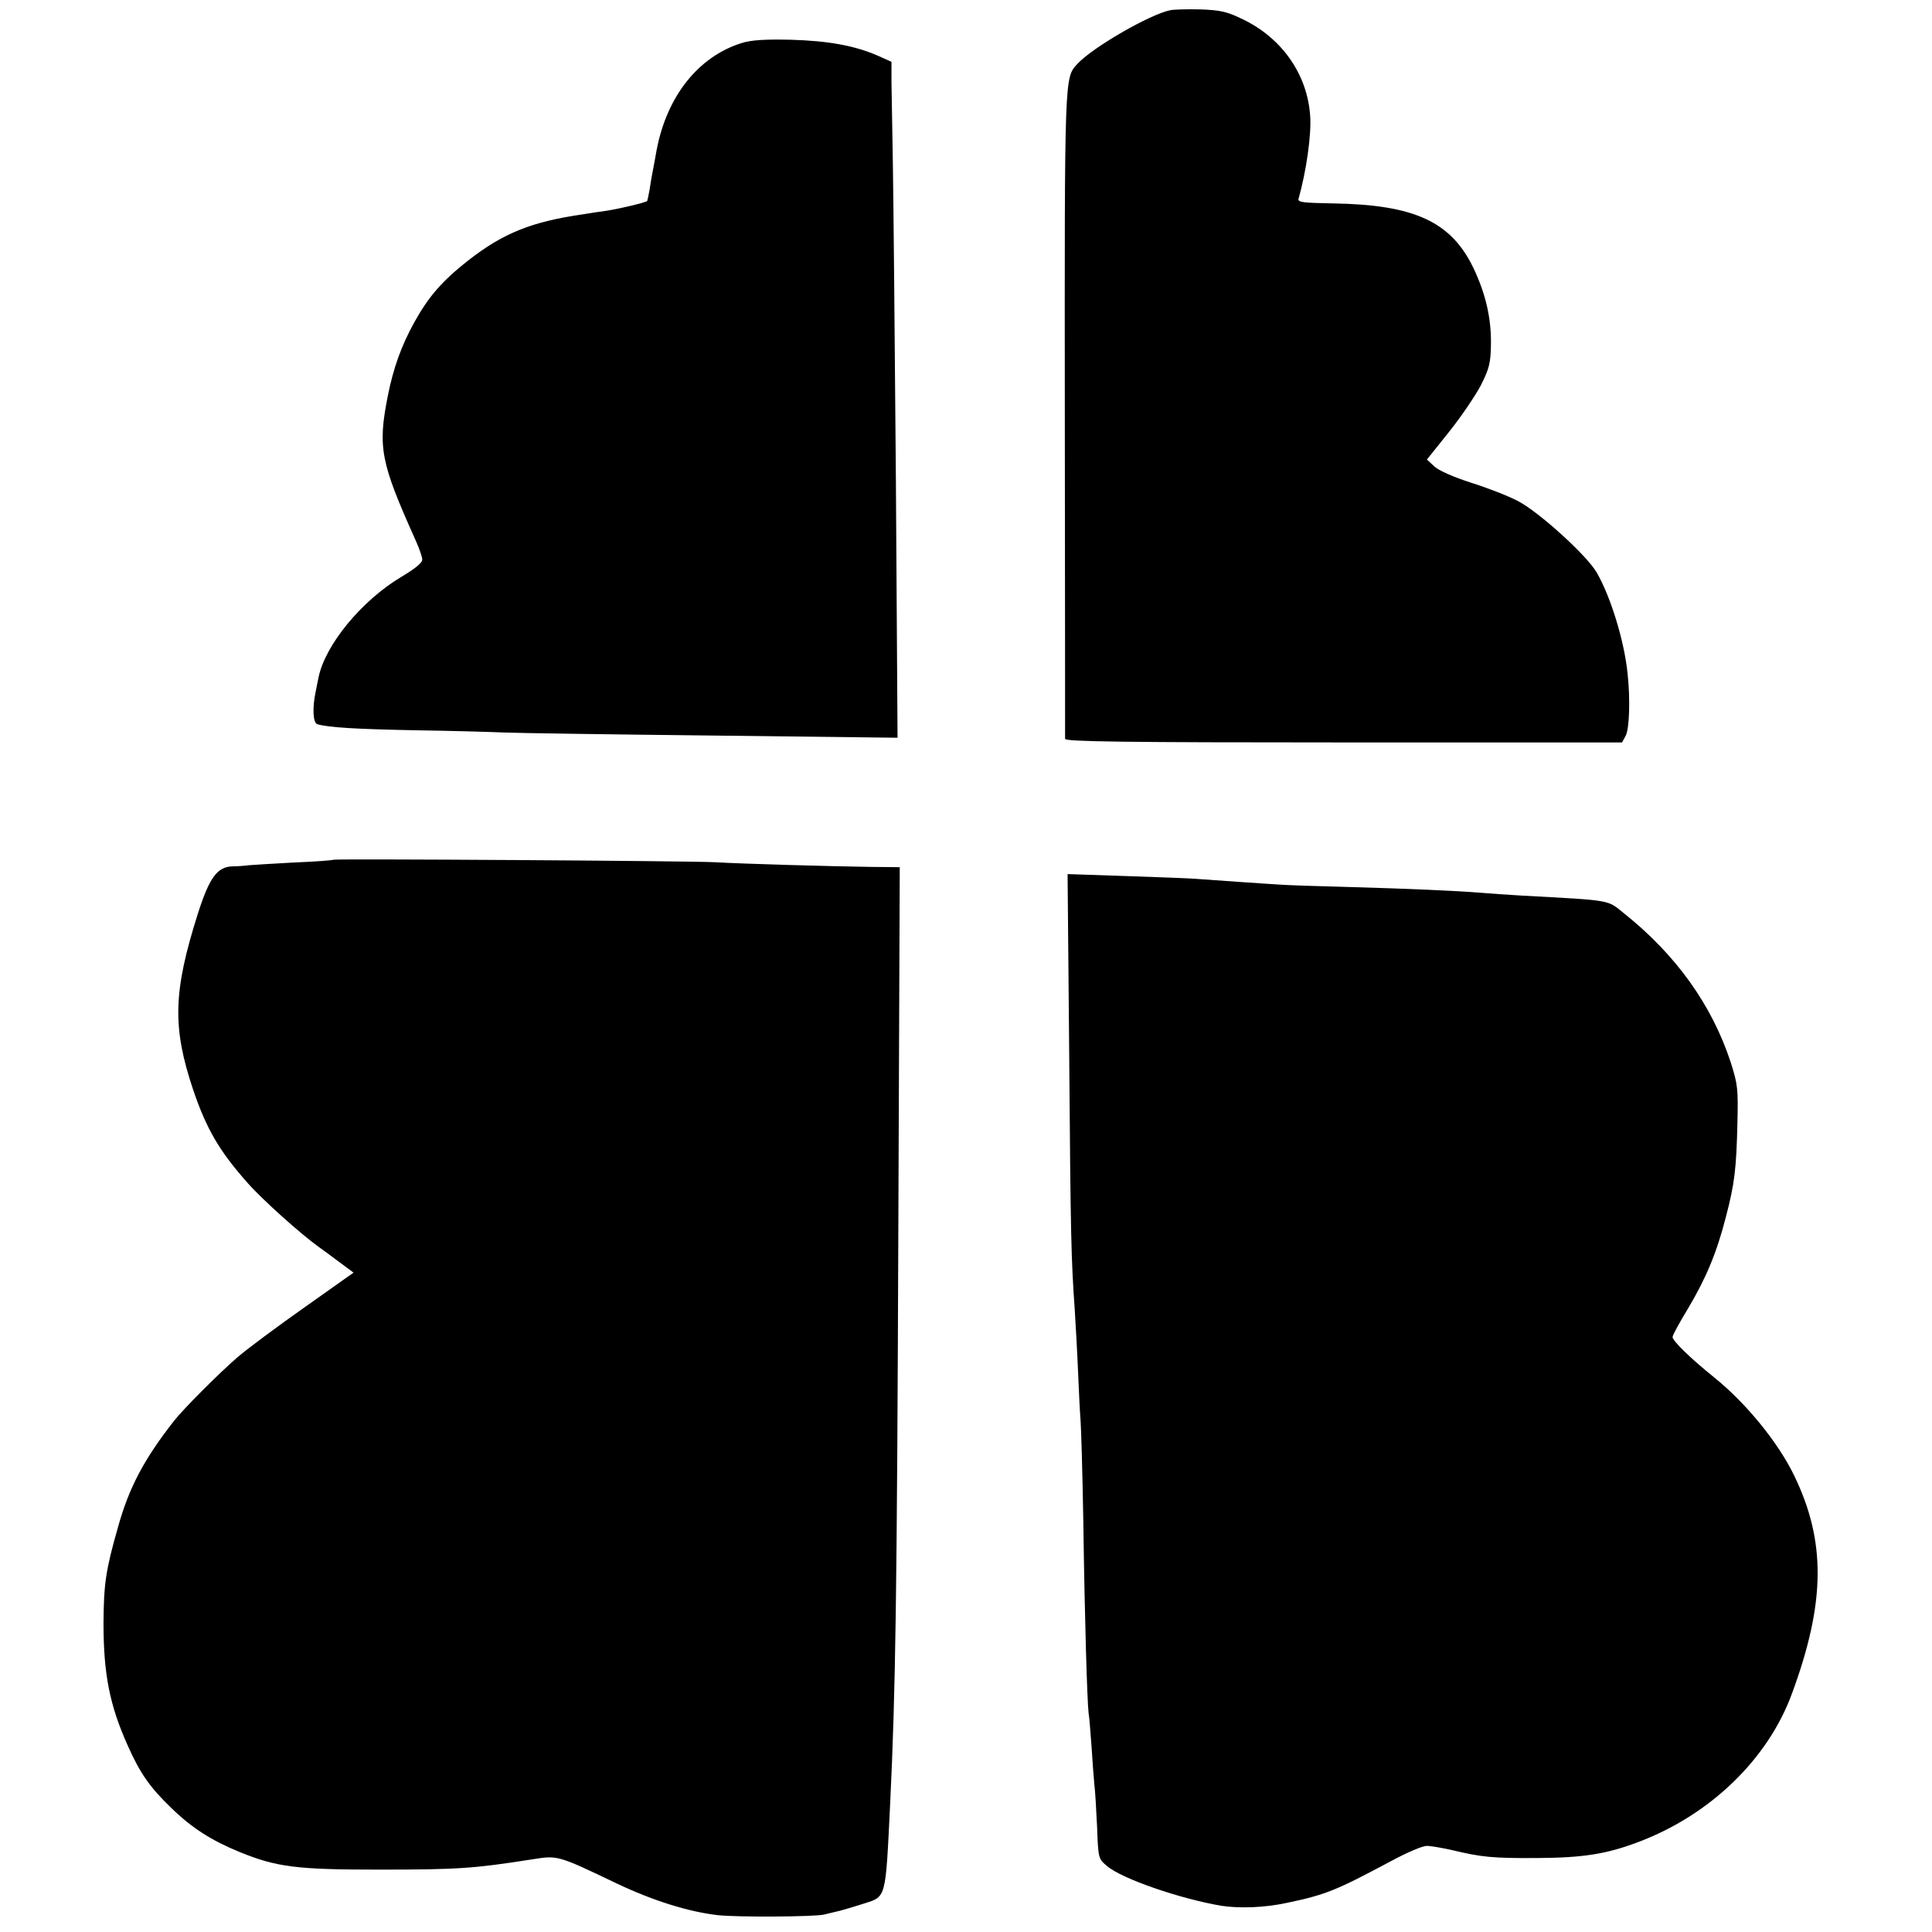
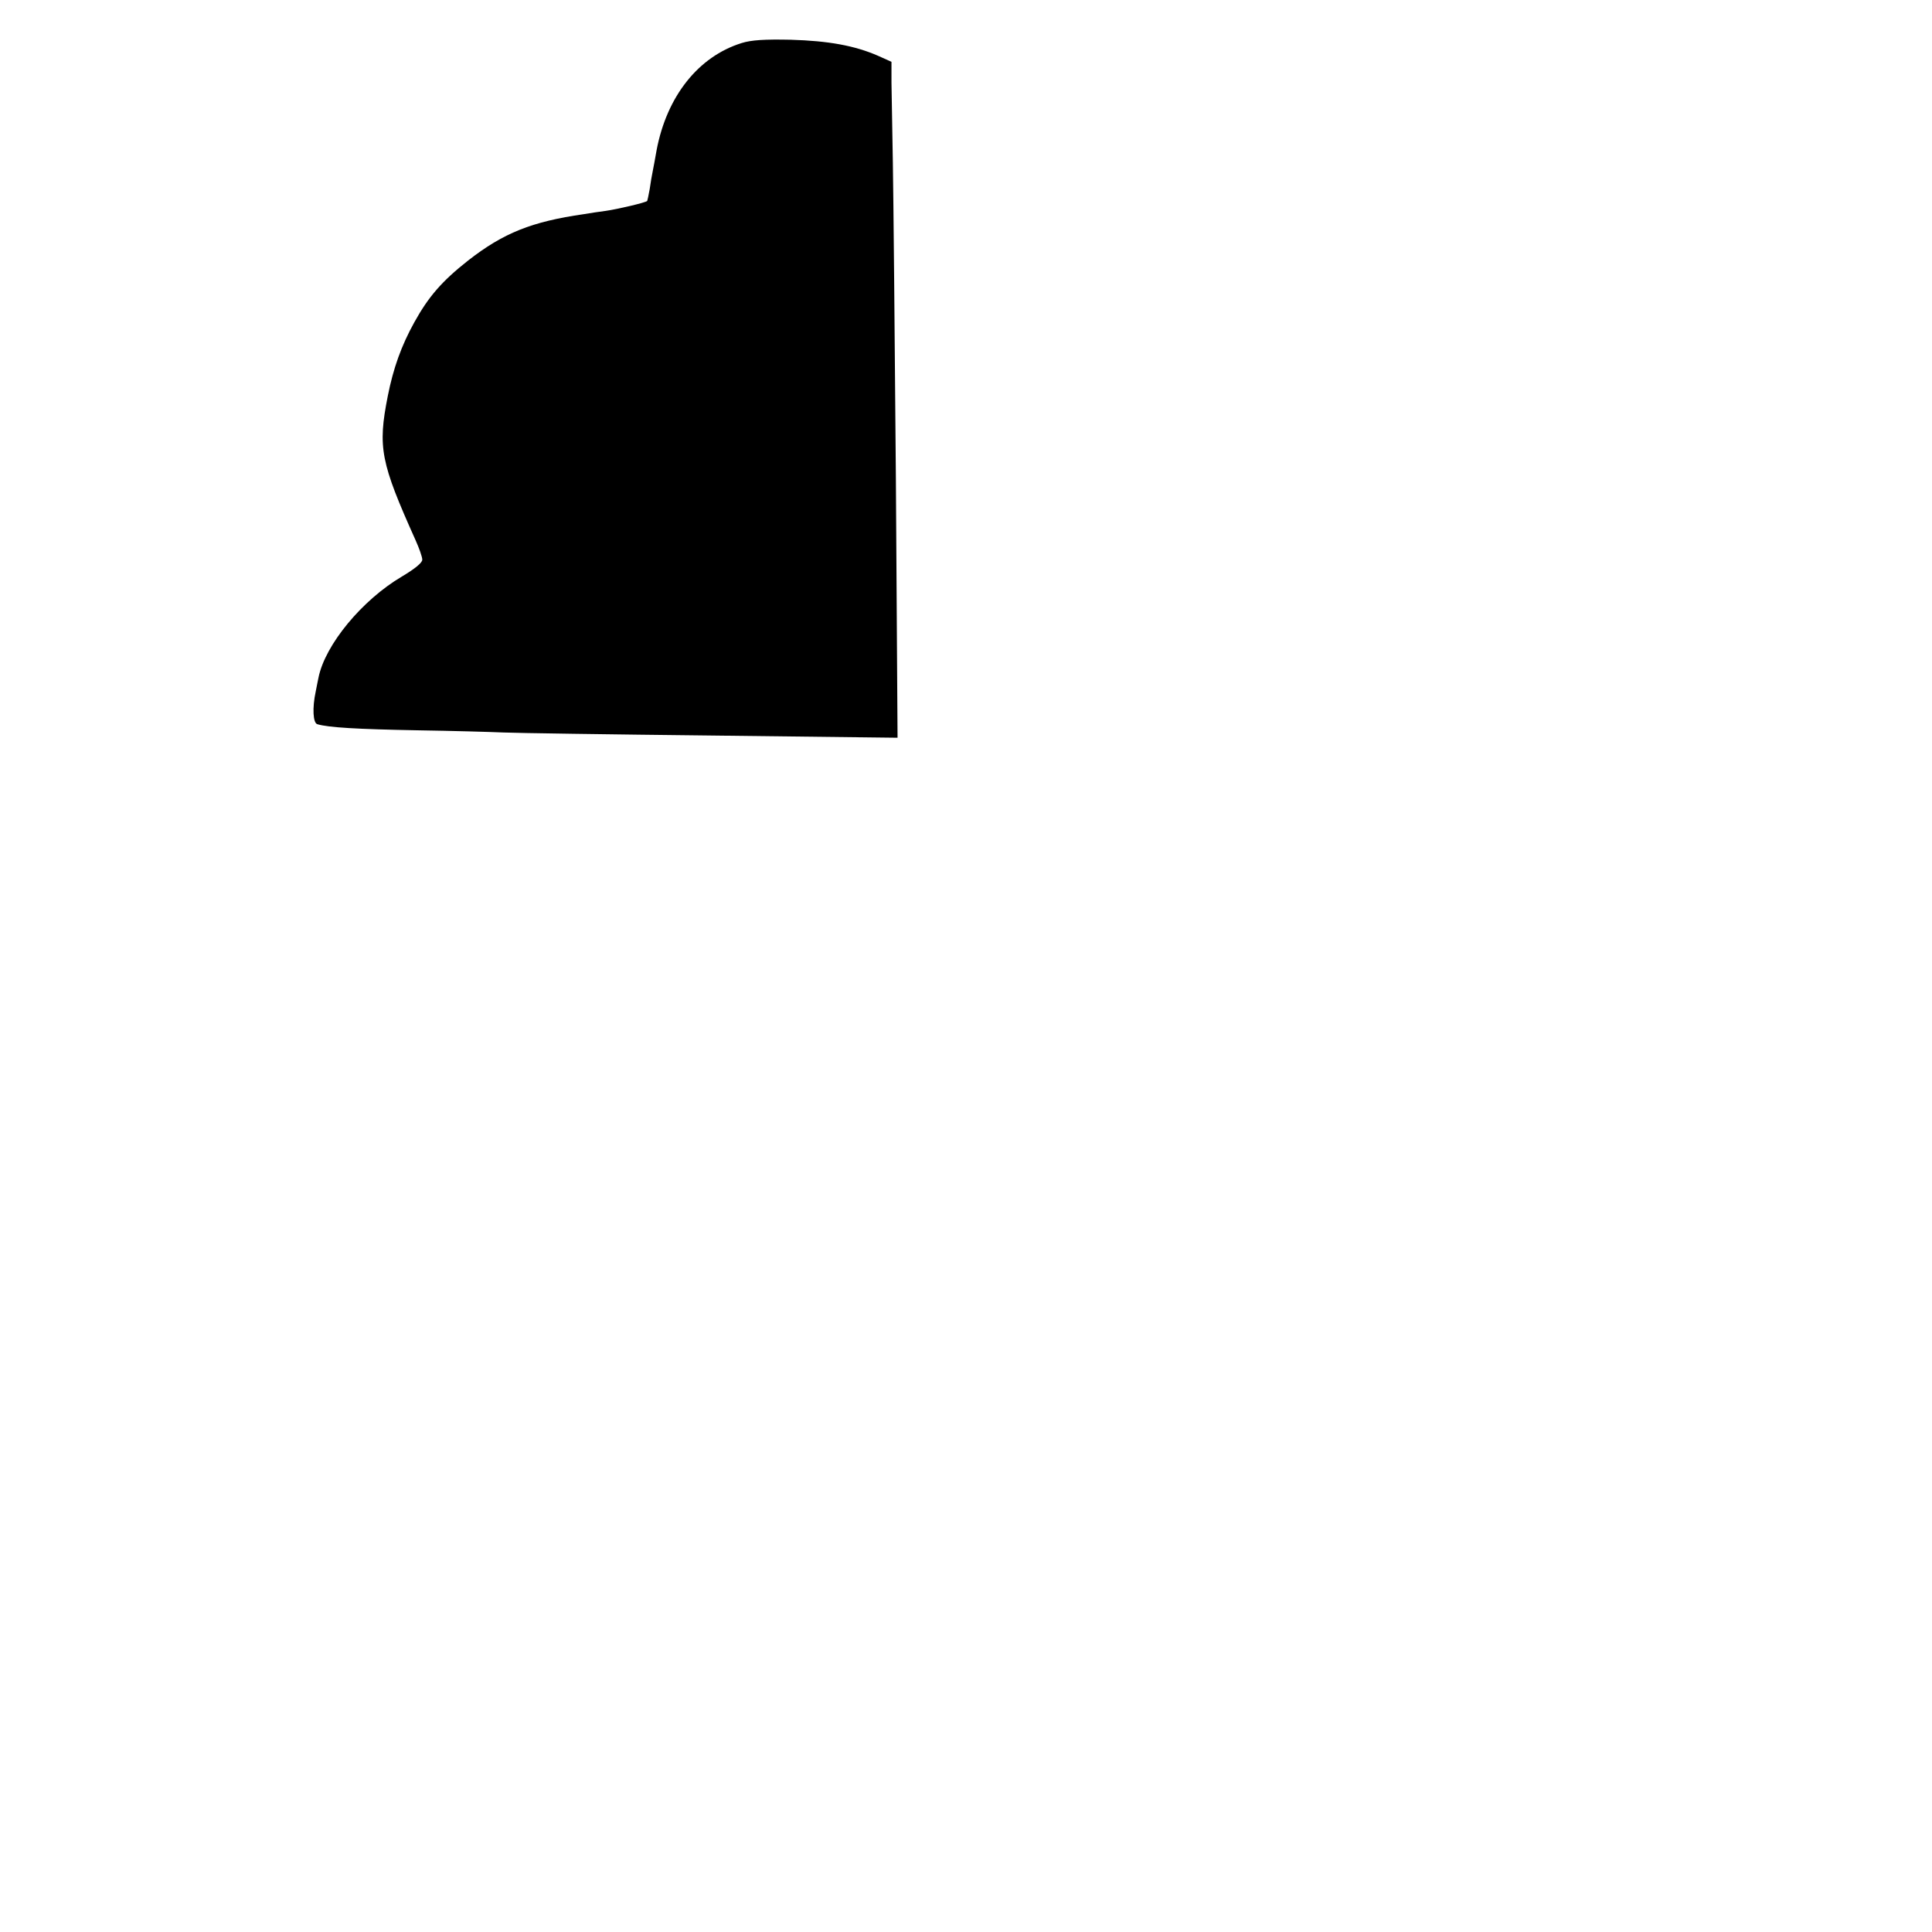
<svg xmlns="http://www.w3.org/2000/svg" version="1.0" width="700pt" height="700pt" viewBox="0 0 700 700" preserveAspectRatio="xMidYMid meet">
  <g transform="translate(0,700) scale(0.1,-0.1)" fill="#000000" stroke="none">
-     <path d="M4240 6963 c-74 -15 -282 -135 -337 -195 -46 -51 -46 -34 -45 -1267 1 -641 1 -1172 1 -1178 1 -10 210 -13 1009 -13 l1009 0 13 24 c14 26 17 135 7 226 -12 119 -62 280 -112 366 -36 62 -208 218 -284 258 -36 19 -113 49 -171 67 -62 20 -115 43 -132 58 l-28 26 80 100 c44 55 96 132 116 170 31 62 35 81 36 150 1 93 -19 180 -63 273 -81 169 -214 230 -507 235 -112 2 -131 4 -127 17 28 100 47 232 42 300 -10 150 -102 282 -244 350 -57 28 -80 33 -153 36 -47 1 -96 0 -110 -3z" />
    <path d="M2687 6844 c-157 -49 -271 -193 -308 -388 -5 -28 -11 -62 -14 -76 -3 -14 -8 -43 -11 -65 -4 -22 -8 -41 -9 -43 -5 -6 -108 -30 -150 -36 -22 -3 -58 -8 -80 -12 -188 -27 -291 -68 -419 -168 -94 -74 -143 -130 -195 -224 -47 -85 -76 -166 -96 -267 -37 -187 -26 -240 101 -523 13 -29 24 -60 24 -70 0 -11 -27 -33 -74 -61 -144 -85 -278 -247 -302 -366 -2 -11 -7 -33 -10 -50 -13 -60 -10 -115 6 -119 40 -12 145 -18 360 -22 129 -2 271 -6 315 -8 44 -2 383 -7 754 -11 l673 -8 -6 934 c-4 514 -9 1031 -11 1149 -2 118 -4 249 -5 291 l0 75 -49 22 c-85 37 -180 54 -316 58 -95 2 -143 -1 -178 -12z" />
-     <path d="M1208 3885 c-2 -2 -66 -7 -143 -10 -77 -4 -151 -9 -165 -10 -14 -2 -40 -4 -58 -4 -55 -2 -83 -40 -125 -171 -90 -284 -93 -412 -17 -639 48 -141 94 -221 198 -338 50 -57 190 -183 257 -231 6 -4 36 -26 68 -50 l58 -43 -178 -126 c-98 -69 -207 -150 -243 -181 -67 -58 -196 -187 -231 -232 -107 -137 -162 -240 -202 -385 -44 -154 -51 -204 -52 -345 0 -185 22 -298 88 -445 44 -99 80 -151 157 -225 75 -73 145 -118 250 -161 133 -54 207 -63 500 -63 292 0 345 4 557 37 94 15 92 16 307 -87 133 -63 261 -103 367 -115 73 -8 348 -6 384 2 11 3 34 8 50 12 17 4 58 16 92 27 85 27 81 13 98 358 20 416 25 750 30 2131 l5 1267 -103 1 c-143 2 -465 11 -567 17 -98 5 -1377 13 -1382 9z" />
-     <path d="M3874 3169 c5 -649 7 -730 20 -914 3 -49 9 -151 12 -225 3 -74 7 -153 9 -175 2 -22 7 -186 10 -365 5 -360 14 -649 19 -695 3 -16 7 -73 11 -125 3 -52 8 -113 10 -135 3 -22 7 -92 10 -155 4 -114 5 -115 36 -141 53 -46 266 -119 414 -144 66 -10 155 -7 235 10 144 30 180 45 384 154 54 29 110 53 125 53 14 0 55 -7 91 -15 108 -26 148 -30 310 -29 165 1 250 14 366 58 260 98 470 300 557 539 122 331 123 553 6 792 -57 117 -173 260 -289 353 -88 71 -150 132 -150 146 0 6 25 52 56 103 65 109 104 202 137 331 32 122 38 175 42 340 3 125 1 141 -24 220 -68 208 -198 390 -386 540 -63 51 -41 47 -370 65 -55 3 -120 8 -145 10 -100 8 -266 15 -475 21 -121 3 -238 7 -260 9 -22 1 -89 6 -150 10 -60 4 -130 9 -155 11 -25 2 -139 6 -254 10 l-208 7 6 -664z" />
  </g>
</svg>